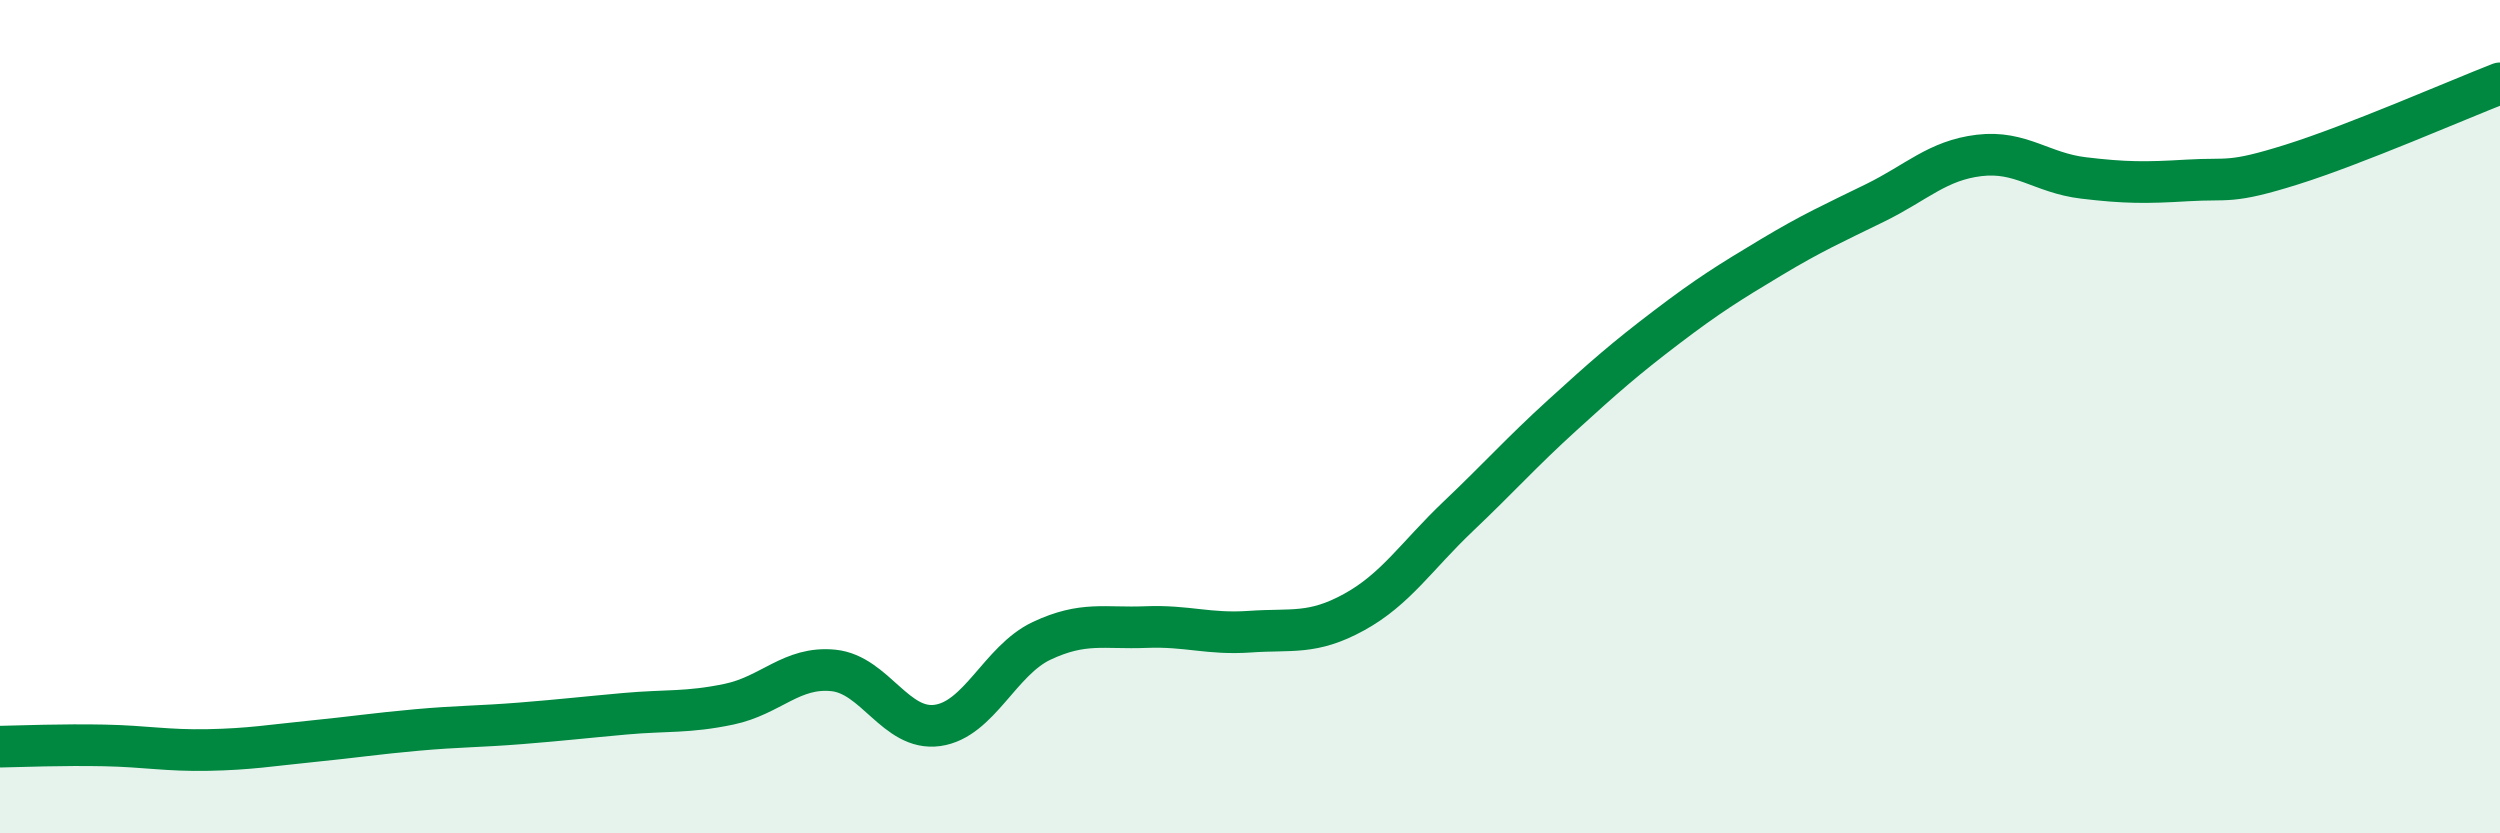
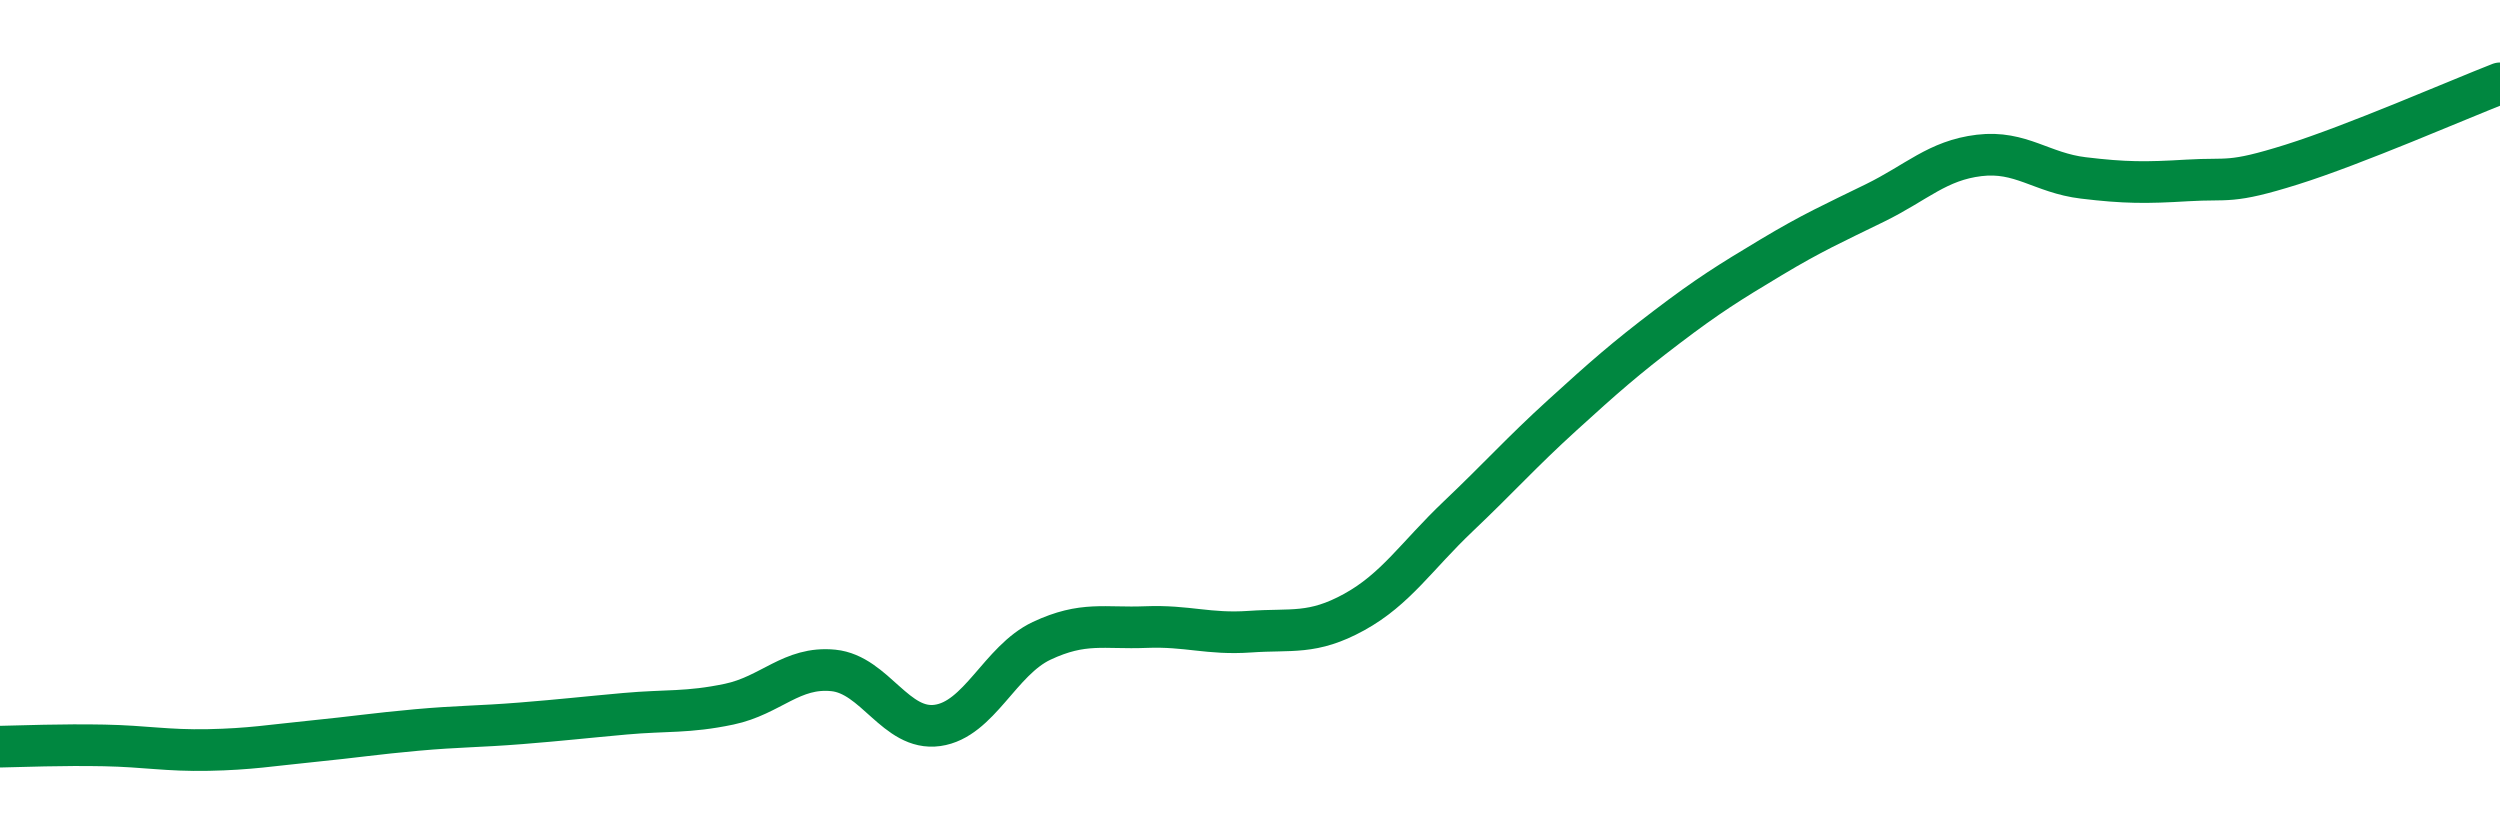
<svg xmlns="http://www.w3.org/2000/svg" width="60" height="20" viewBox="0 0 60 20">
-   <path d="M 0,17.92 C 0.5,17.91 1.5,17.87 2.5,17.89 C 3.5,17.91 4,18.02 5,18 C 6,17.98 6.5,17.89 7.5,17.79 C 8.5,17.69 9,17.61 10,17.52 C 11,17.43 11.5,17.44 12.5,17.36 C 13.5,17.28 14,17.22 15,17.13 C 16,17.04 16.5,17.11 17.5,16.9 C 18.5,16.69 19,15.99 20,16.09 C 21,16.19 21.5,17.55 22.5,17.41 C 23.5,17.27 24,15.85 25,15.38 C 26,14.91 26.5,15.09 27.5,15.05 C 28.5,15.01 29,15.23 30,15.16 C 31,15.09 31.5,15.24 32.5,14.69 C 33.5,14.14 34,13.34 35,12.39 C 36,11.44 36.5,10.87 37.5,9.96 C 38.5,9.05 39,8.61 40,7.85 C 41,7.09 41.5,6.78 42.5,6.18 C 43.5,5.58 44,5.36 45,4.87 C 46,4.38 46.5,3.85 47.5,3.73 C 48.5,3.61 49,4.15 50,4.27 C 51,4.39 51.5,4.39 52.5,4.33 C 53.5,4.27 53.5,4.42 55,3.95 C 56.5,3.48 59,2.39 60,2L60 20L0 20Z" fill="#008740" opacity="0.1" stroke-linecap="round" stroke-linejoin="round" />
  <path d="M 0,17.92 C 0.5,17.91 1.5,17.87 2.5,17.89 C 3.5,17.91 4,18.02 5,18 C 6,17.98 6.5,17.89 7.5,17.79 C 8.5,17.69 9,17.61 10,17.52 C 11,17.43 11.5,17.44 12.5,17.36 C 13.5,17.28 14,17.22 15,17.13 C 16,17.04 16.5,17.11 17.5,16.9 C 18.5,16.69 19,15.99 20,16.09 C 21,16.19 21.5,17.55 22.5,17.41 C 23.5,17.27 24,15.85 25,15.38 C 26,14.91 26.5,15.09 27.5,15.05 C 28.5,15.01 29,15.23 30,15.16 C 31,15.09 31.5,15.24 32.5,14.69 C 33.5,14.14 34,13.34 35,12.39 C 36,11.44 36.5,10.87 37.5,9.96 C 38.5,9.05 39,8.61 40,7.85 C 41,7.09 41.5,6.78 42.5,6.18 C 43.5,5.58 44,5.36 45,4.87 C 46,4.38 46.5,3.85 47.5,3.73 C 48.5,3.61 49,4.15 50,4.27 C 51,4.39 51.5,4.39 52.5,4.33 C 53.5,4.27 53.5,4.42 55,3.95 C 56.5,3.48 59,2.39 60,2" stroke="#008740" stroke-width="1" fill="none" stroke-linecap="round" stroke-linejoin="round" />
</svg>